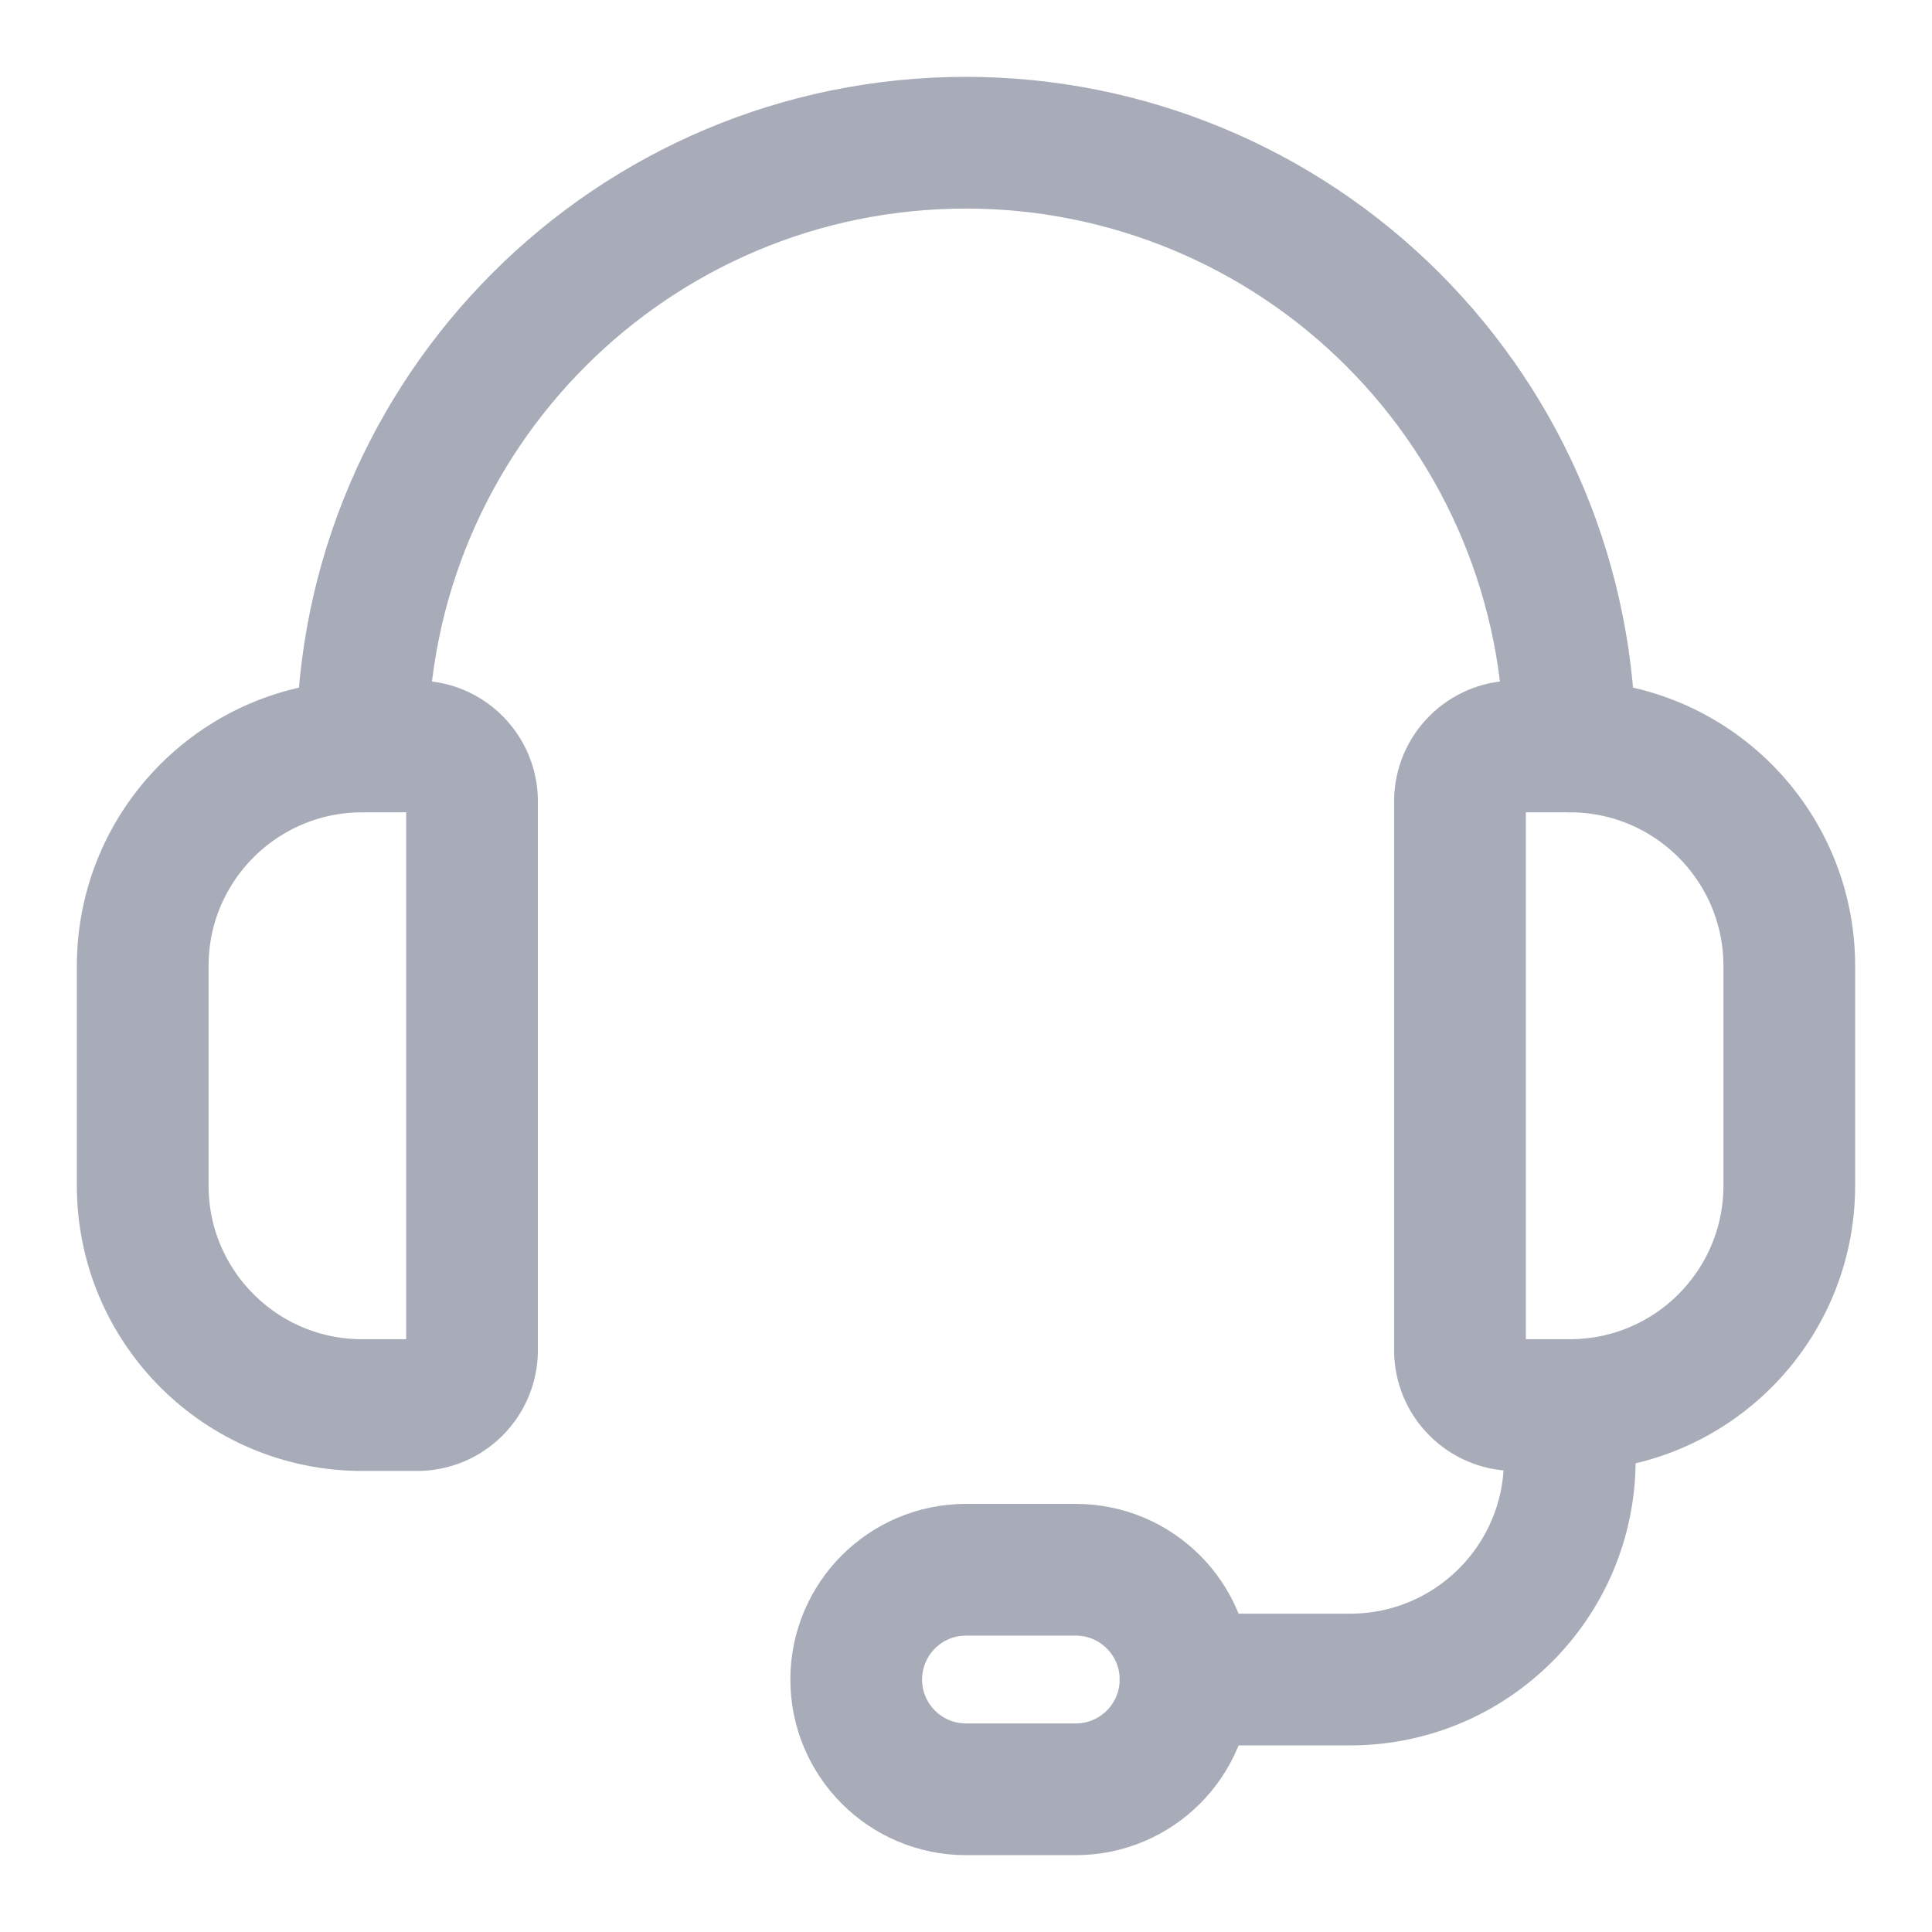
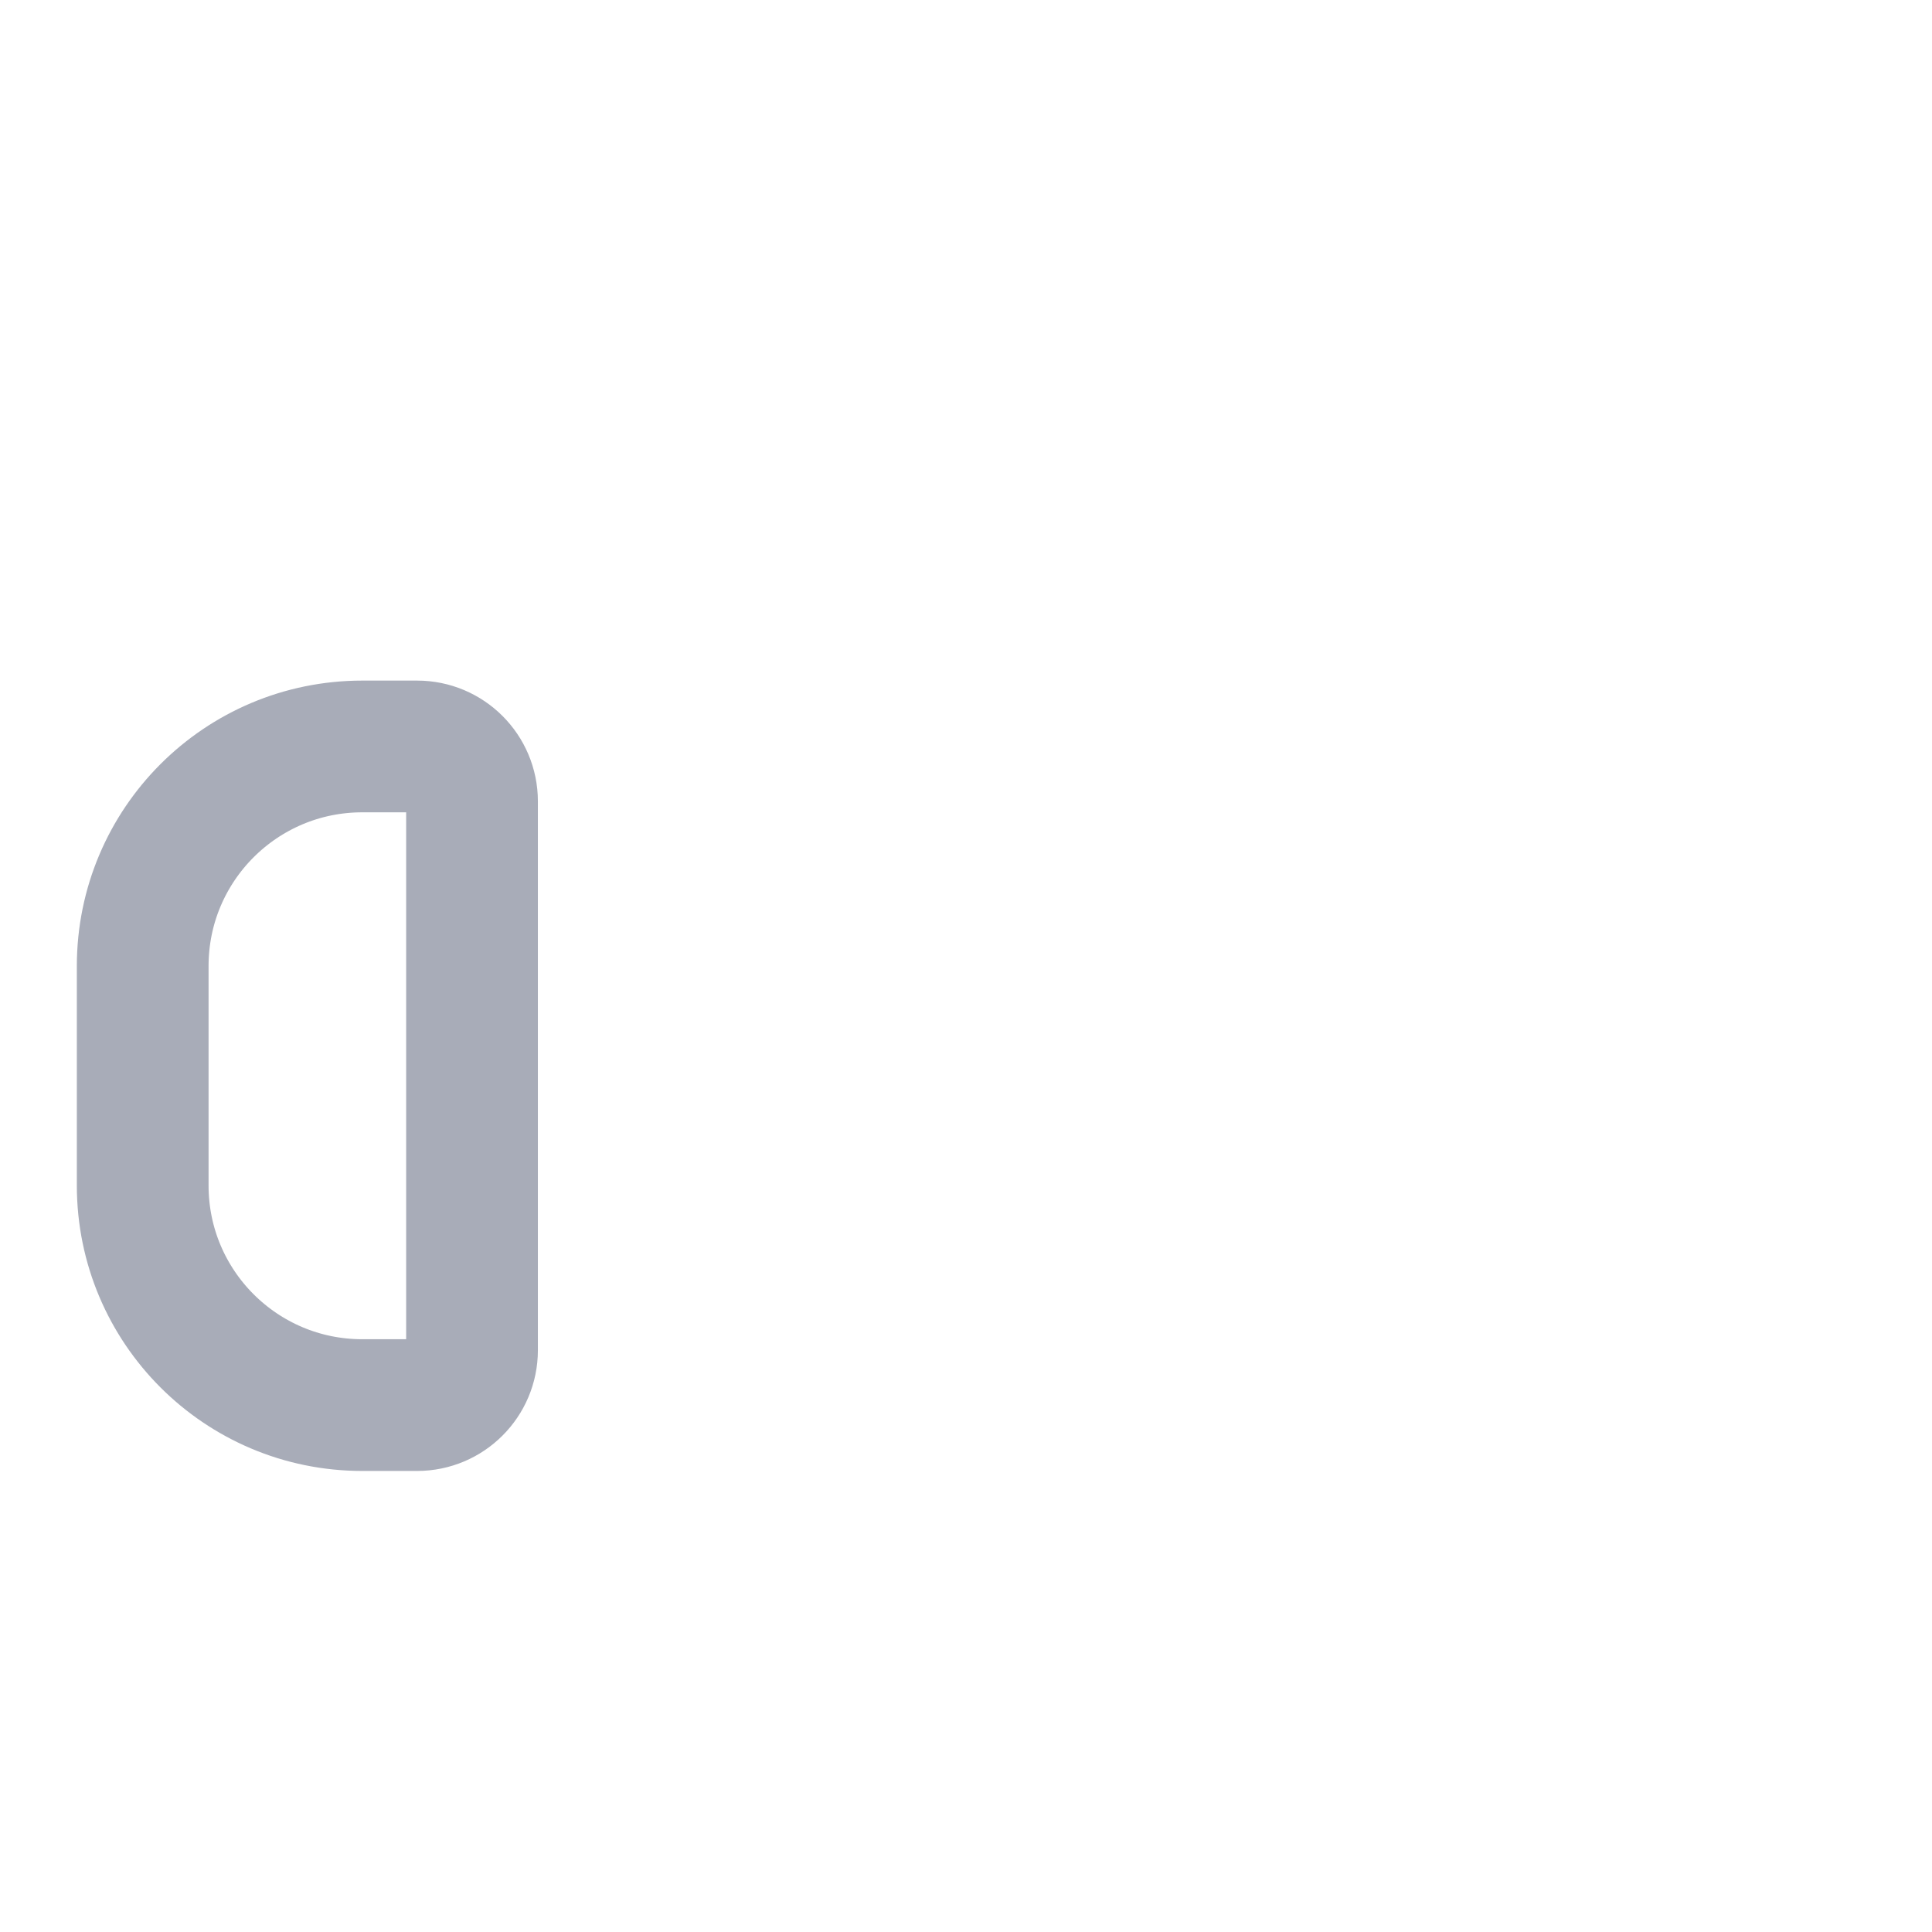
<svg xmlns="http://www.w3.org/2000/svg" width="22" height="22" viewBox="0 0 22 22" fill="none">
  <path fill-rule="evenodd" clip-rule="evenodd" d="M4.75 16H4.125C2.744 16 1.625 14.881 1.625 13.5L1.625 11C1.625 9.619 2.744 8.5 4.125 8.5H4.75C5.095 8.5 5.375 8.78 5.375 9.125L5.375 15.375C5.375 15.72 5.095 16 4.75 16Z" stroke="#A8ACB8" stroke-width="1.5" stroke-linecap="round" stroke-linejoin="round" />
-   <path fill-rule="evenodd" clip-rule="evenodd" d="M17.875 16H17.25C16.905 16 16.625 15.72 16.625 15.375V9.125C16.625 8.78 16.905 8.5 17.25 8.5H17.875C19.256 8.5 20.375 9.619 20.375 11V13.5C20.375 14.881 19.256 16 17.875 16Z" stroke="#A8ACB8" stroke-width="1.5" stroke-linecap="round" stroke-linejoin="round" />
-   <path d="M4.125 8.5C4.125 4.703 7.203 1.625 11 1.625V1.625C12.823 1.625 14.572 2.349 15.861 3.639C17.151 4.928 17.875 6.677 17.875 8.5" stroke="#A8ACB8" stroke-width="1.5" stroke-linecap="round" stroke-linejoin="round" />
-   <path d="M13.5 19.125H15.375C16.756 19.125 17.875 18.006 17.875 16.625V16.625V16" stroke="#A8ACB8" stroke-width="1.5" stroke-linecap="round" stroke-linejoin="round" />
-   <path fill-rule="evenodd" clip-rule="evenodd" d="M12.25 20.375H11C10.31 20.375 9.75 19.815 9.75 19.125V19.125C9.75 18.435 10.31 17.875 11 17.875H12.25C12.94 17.875 13.5 18.435 13.5 19.125V19.125C13.5 19.815 12.94 20.375 12.25 20.375Z" stroke="#A8ACB8" stroke-width="1.5" stroke-linecap="round" stroke-linejoin="round" />
</svg>